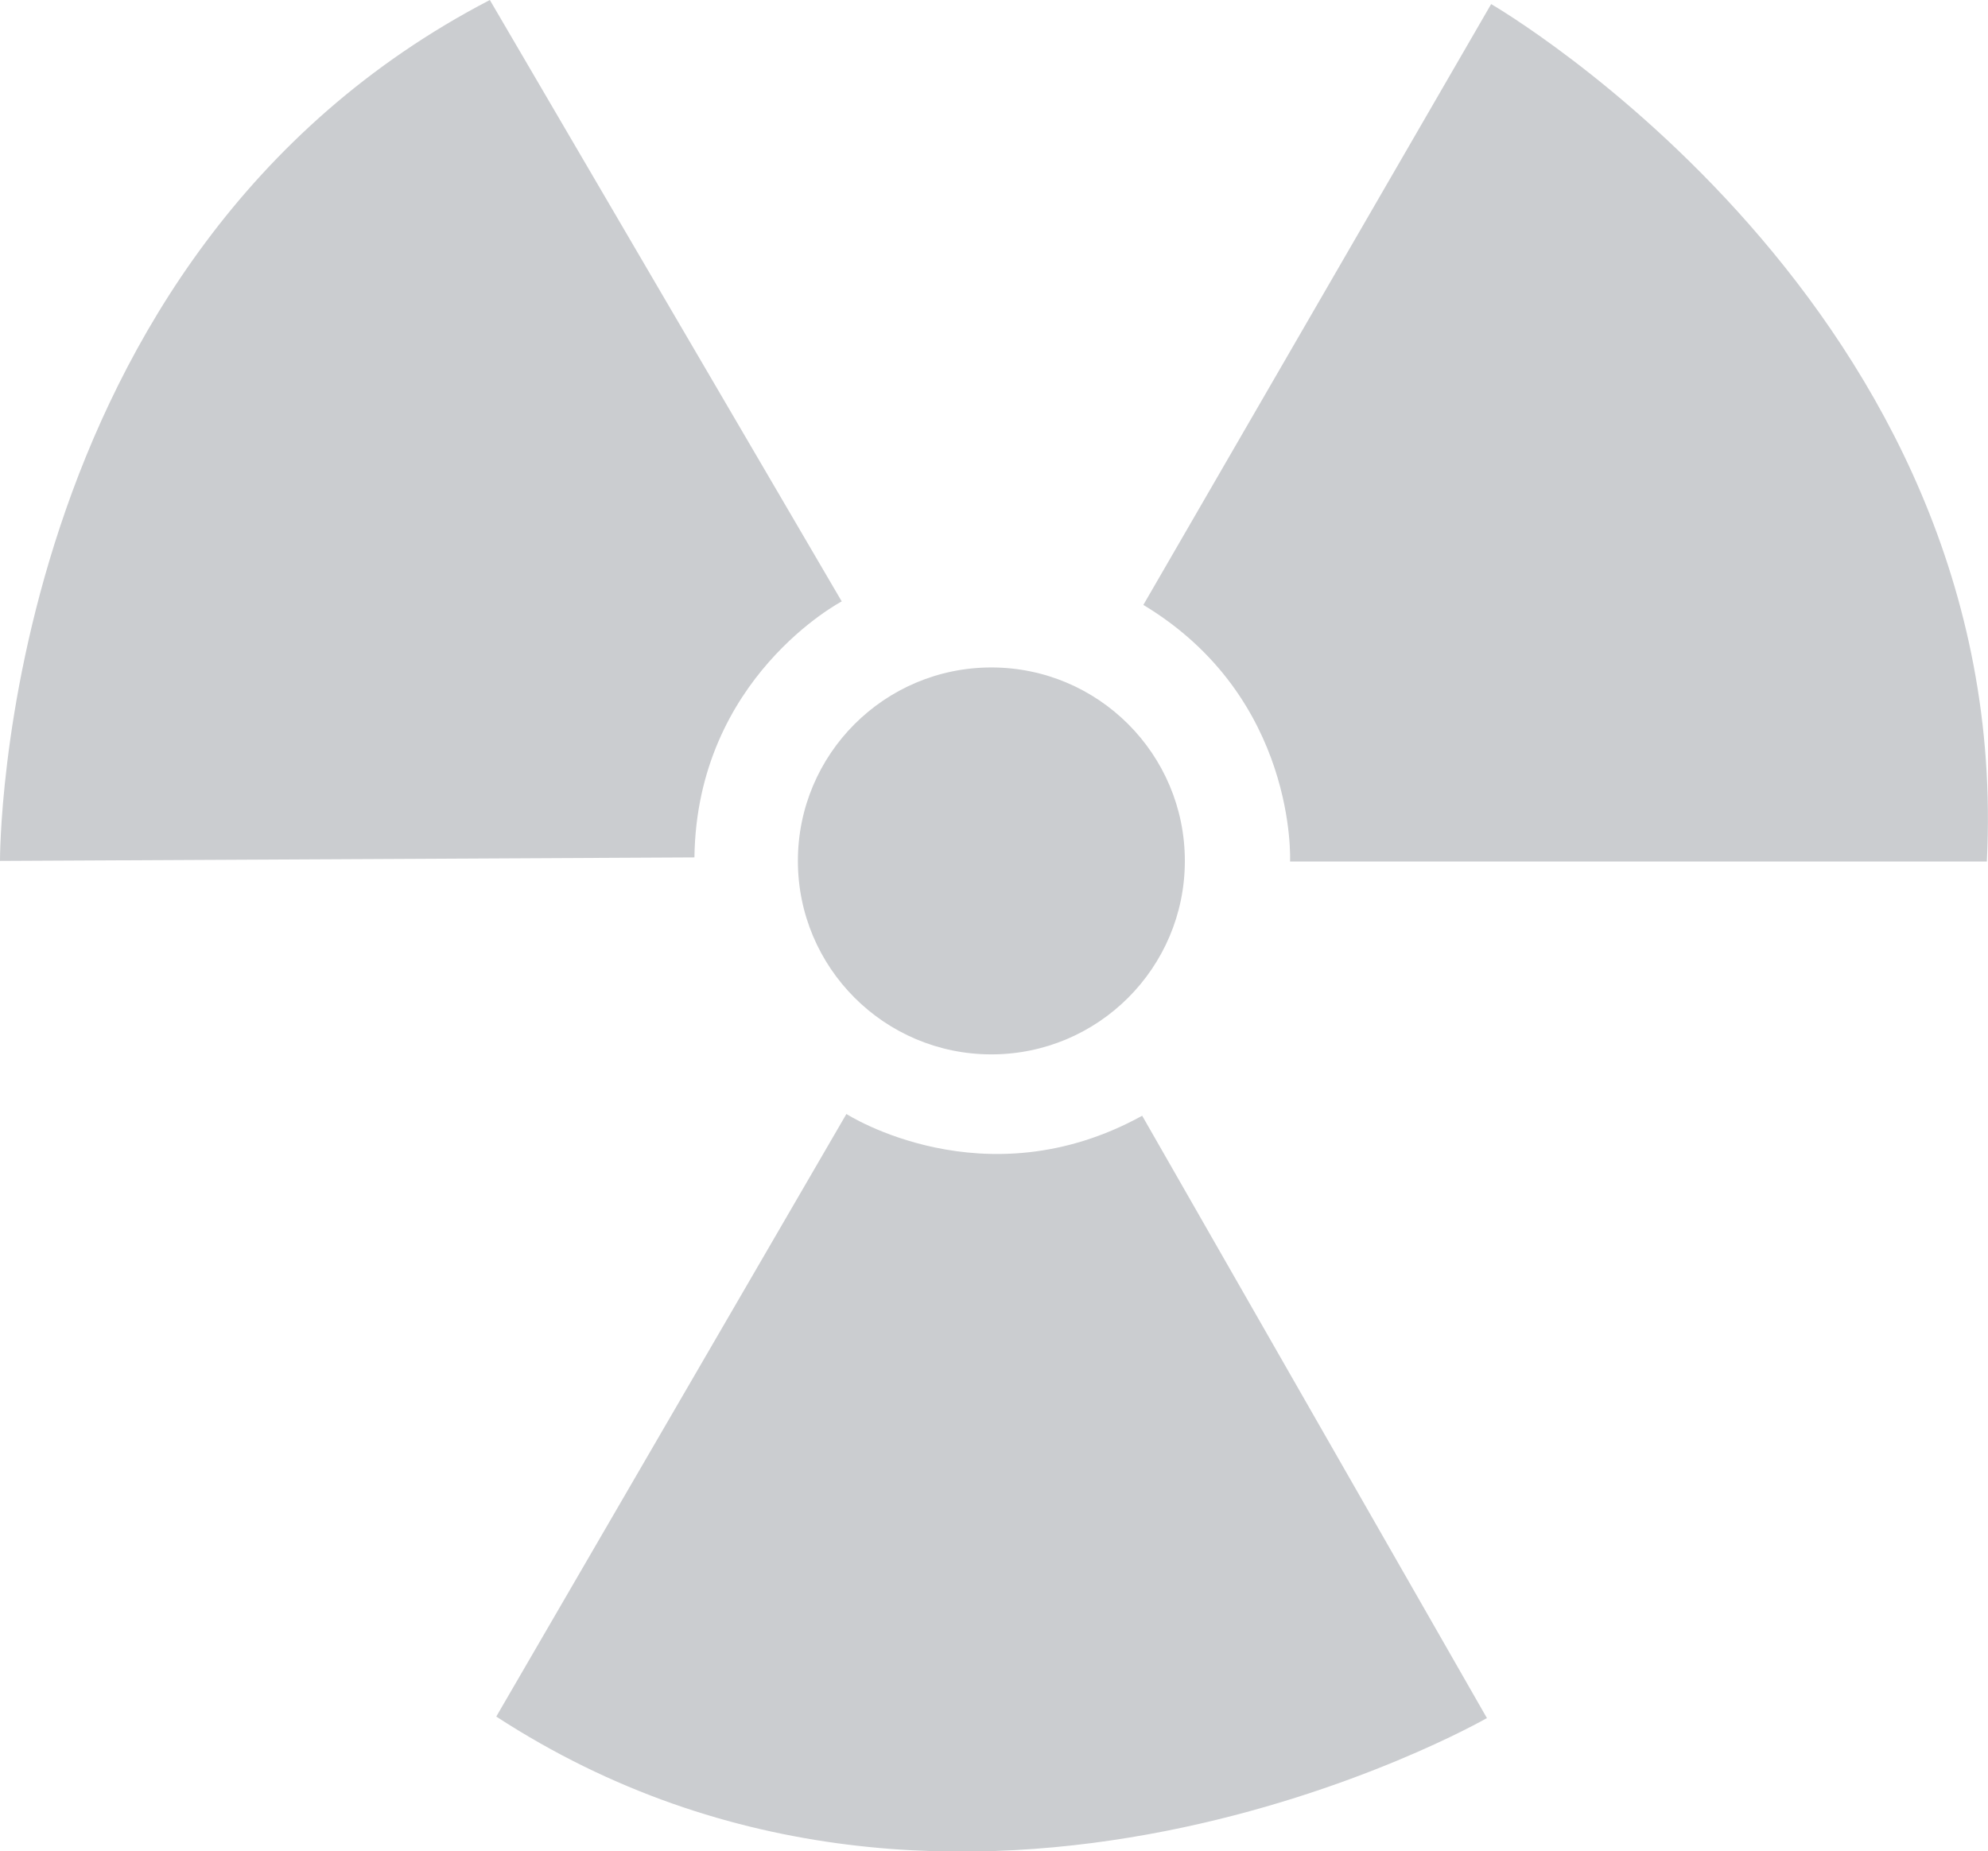
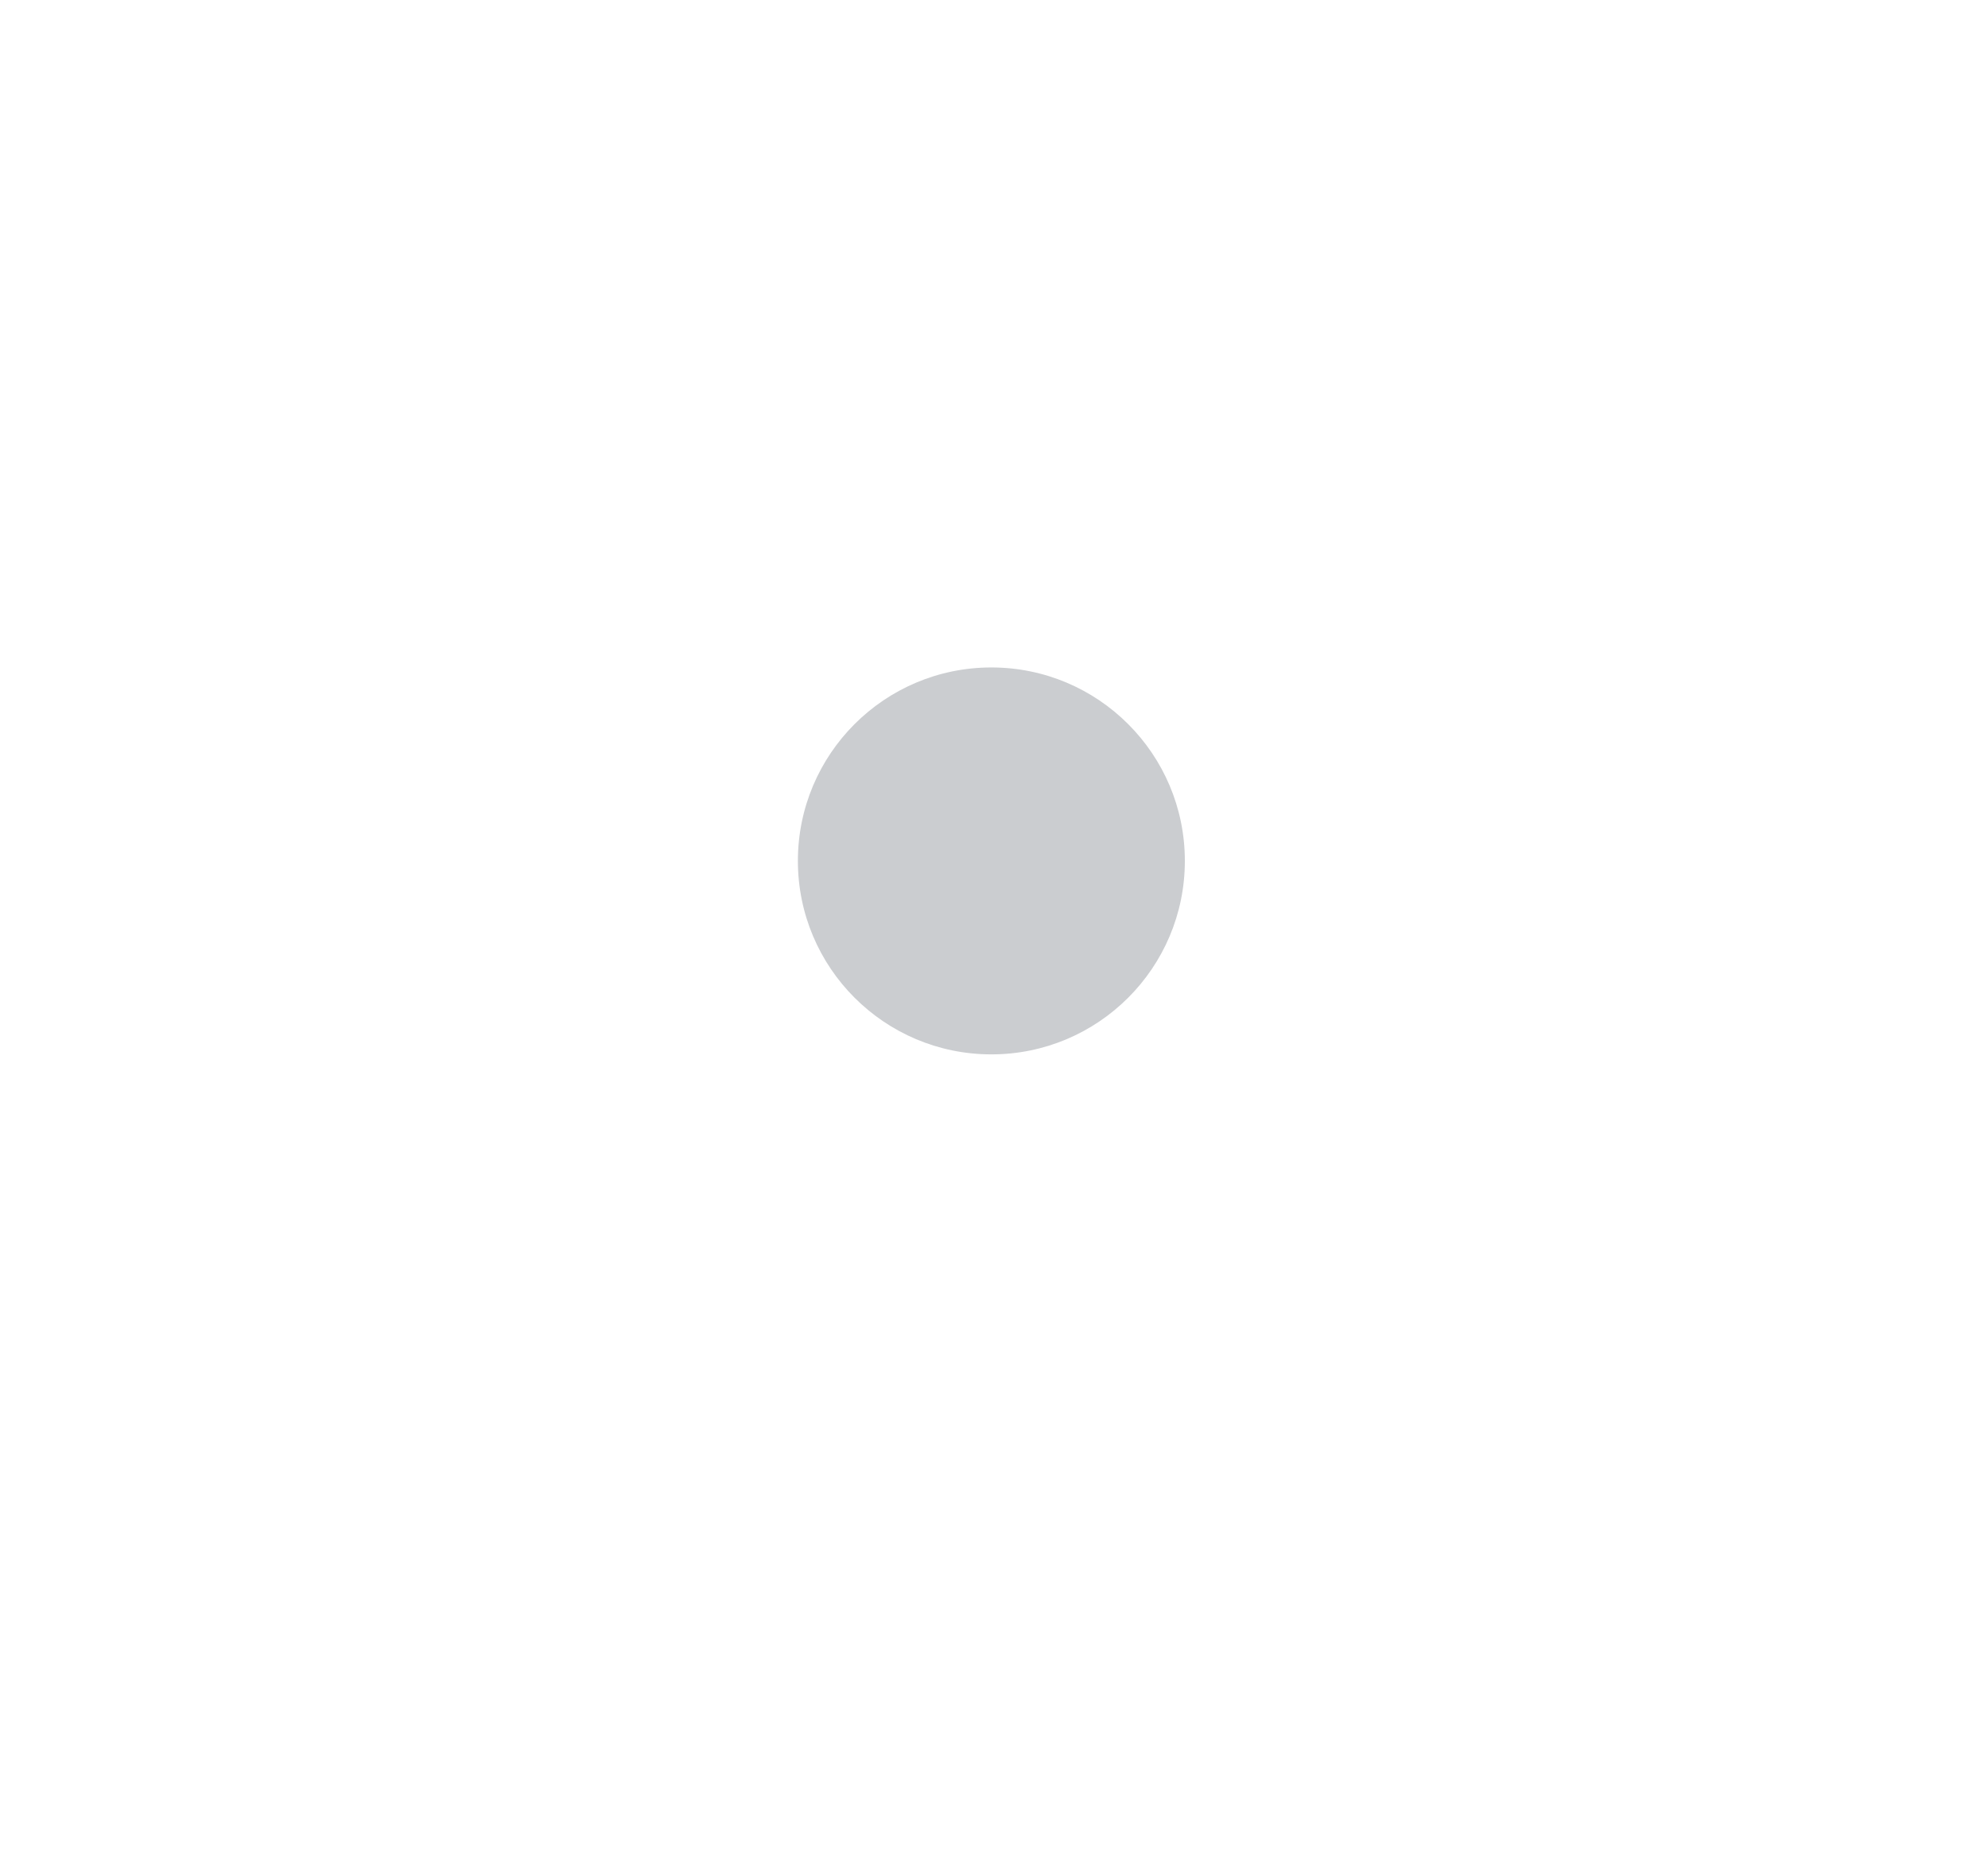
<svg xmlns="http://www.w3.org/2000/svg" version="1.1" viewBox="0 0 340.1 316.7">
  <g>
    <g id="Calque_1">
      <g id="Calque_1-2">
-         <path d="M255.1.7s89.6,51.8,84.8,146.7h-119.2s1.3-28-25.1-43.9L255.1.7Z" fill="#cbcdd0" />
-         <path d="M0,147.3S-.5,43.8,83.8,0l60.2,102.9s-24.8,13-25.2,43.8l-118.8.6Z" fill="#cbcdd0" />
-         <path d="M254.3,294s-89.8,51.5-169.4-.3l59.9-103.1s23.6,15.2,50.6.3l59,103.1h0Z" fill="#cbcdd0" />
        <circle cx="169.6" cy="147.3" r="33.1" fill="#cbcdd0" />
      </g>
    </g>
  </g>
</svg>